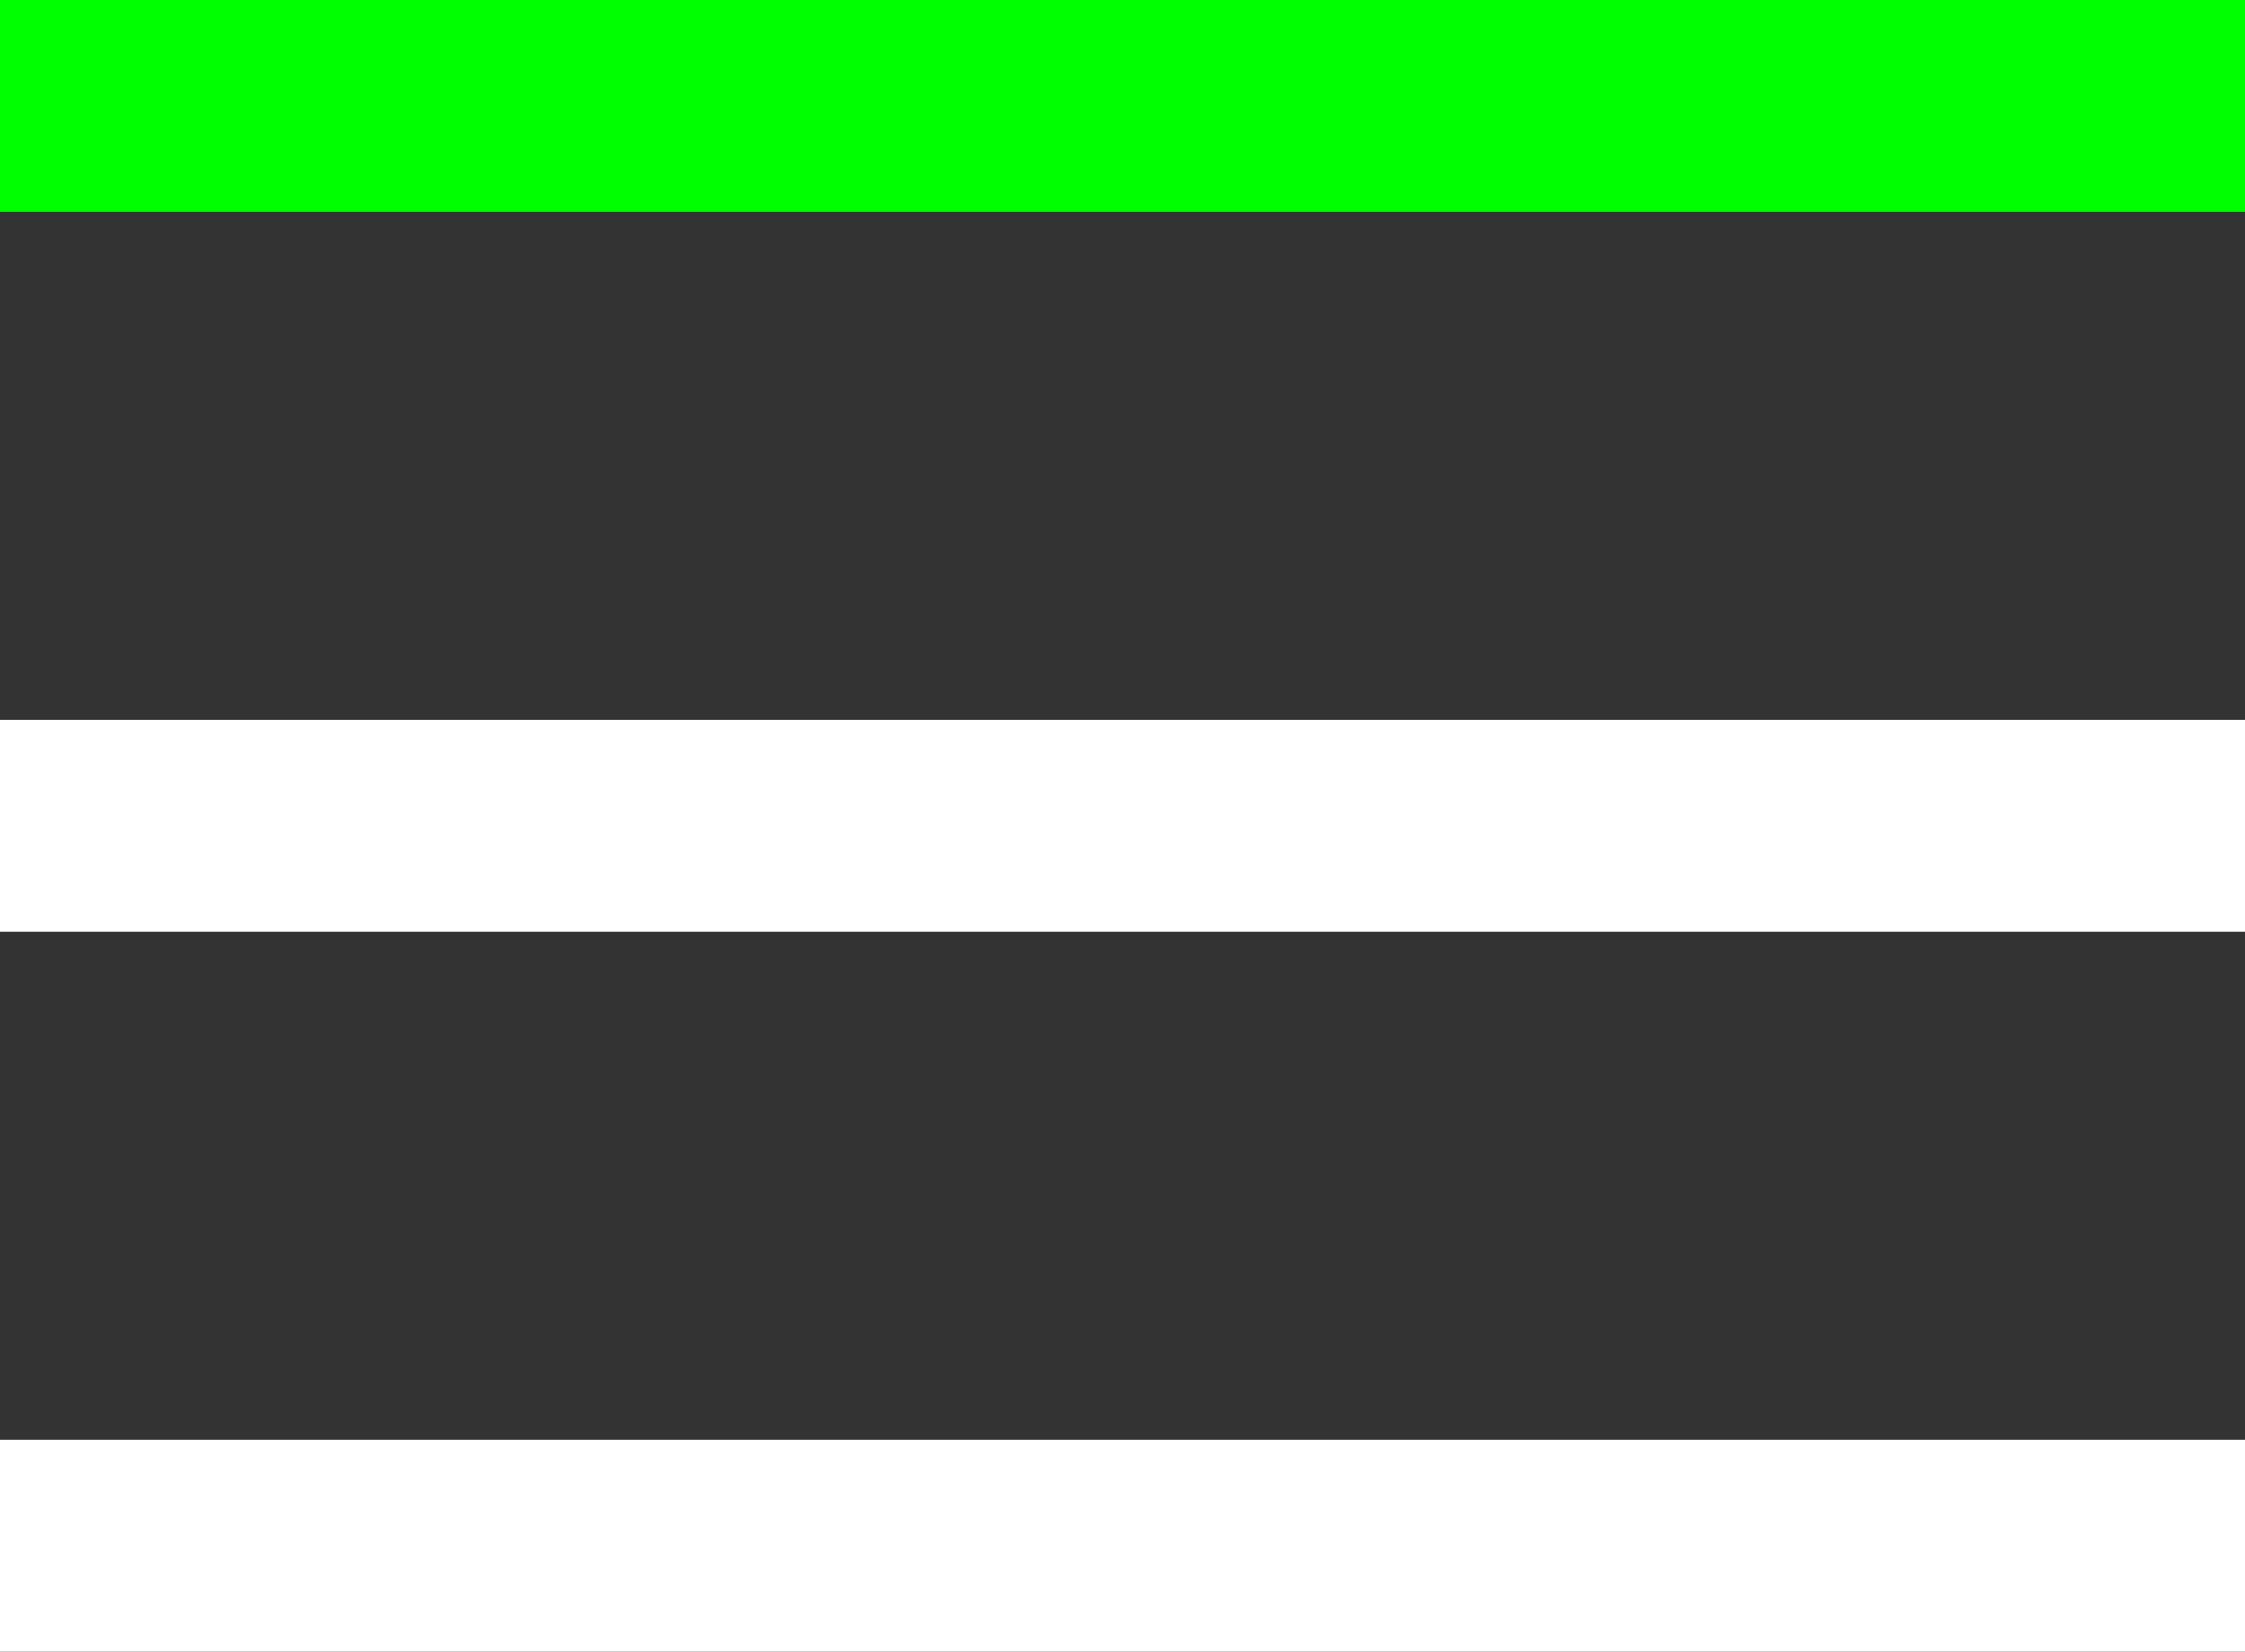
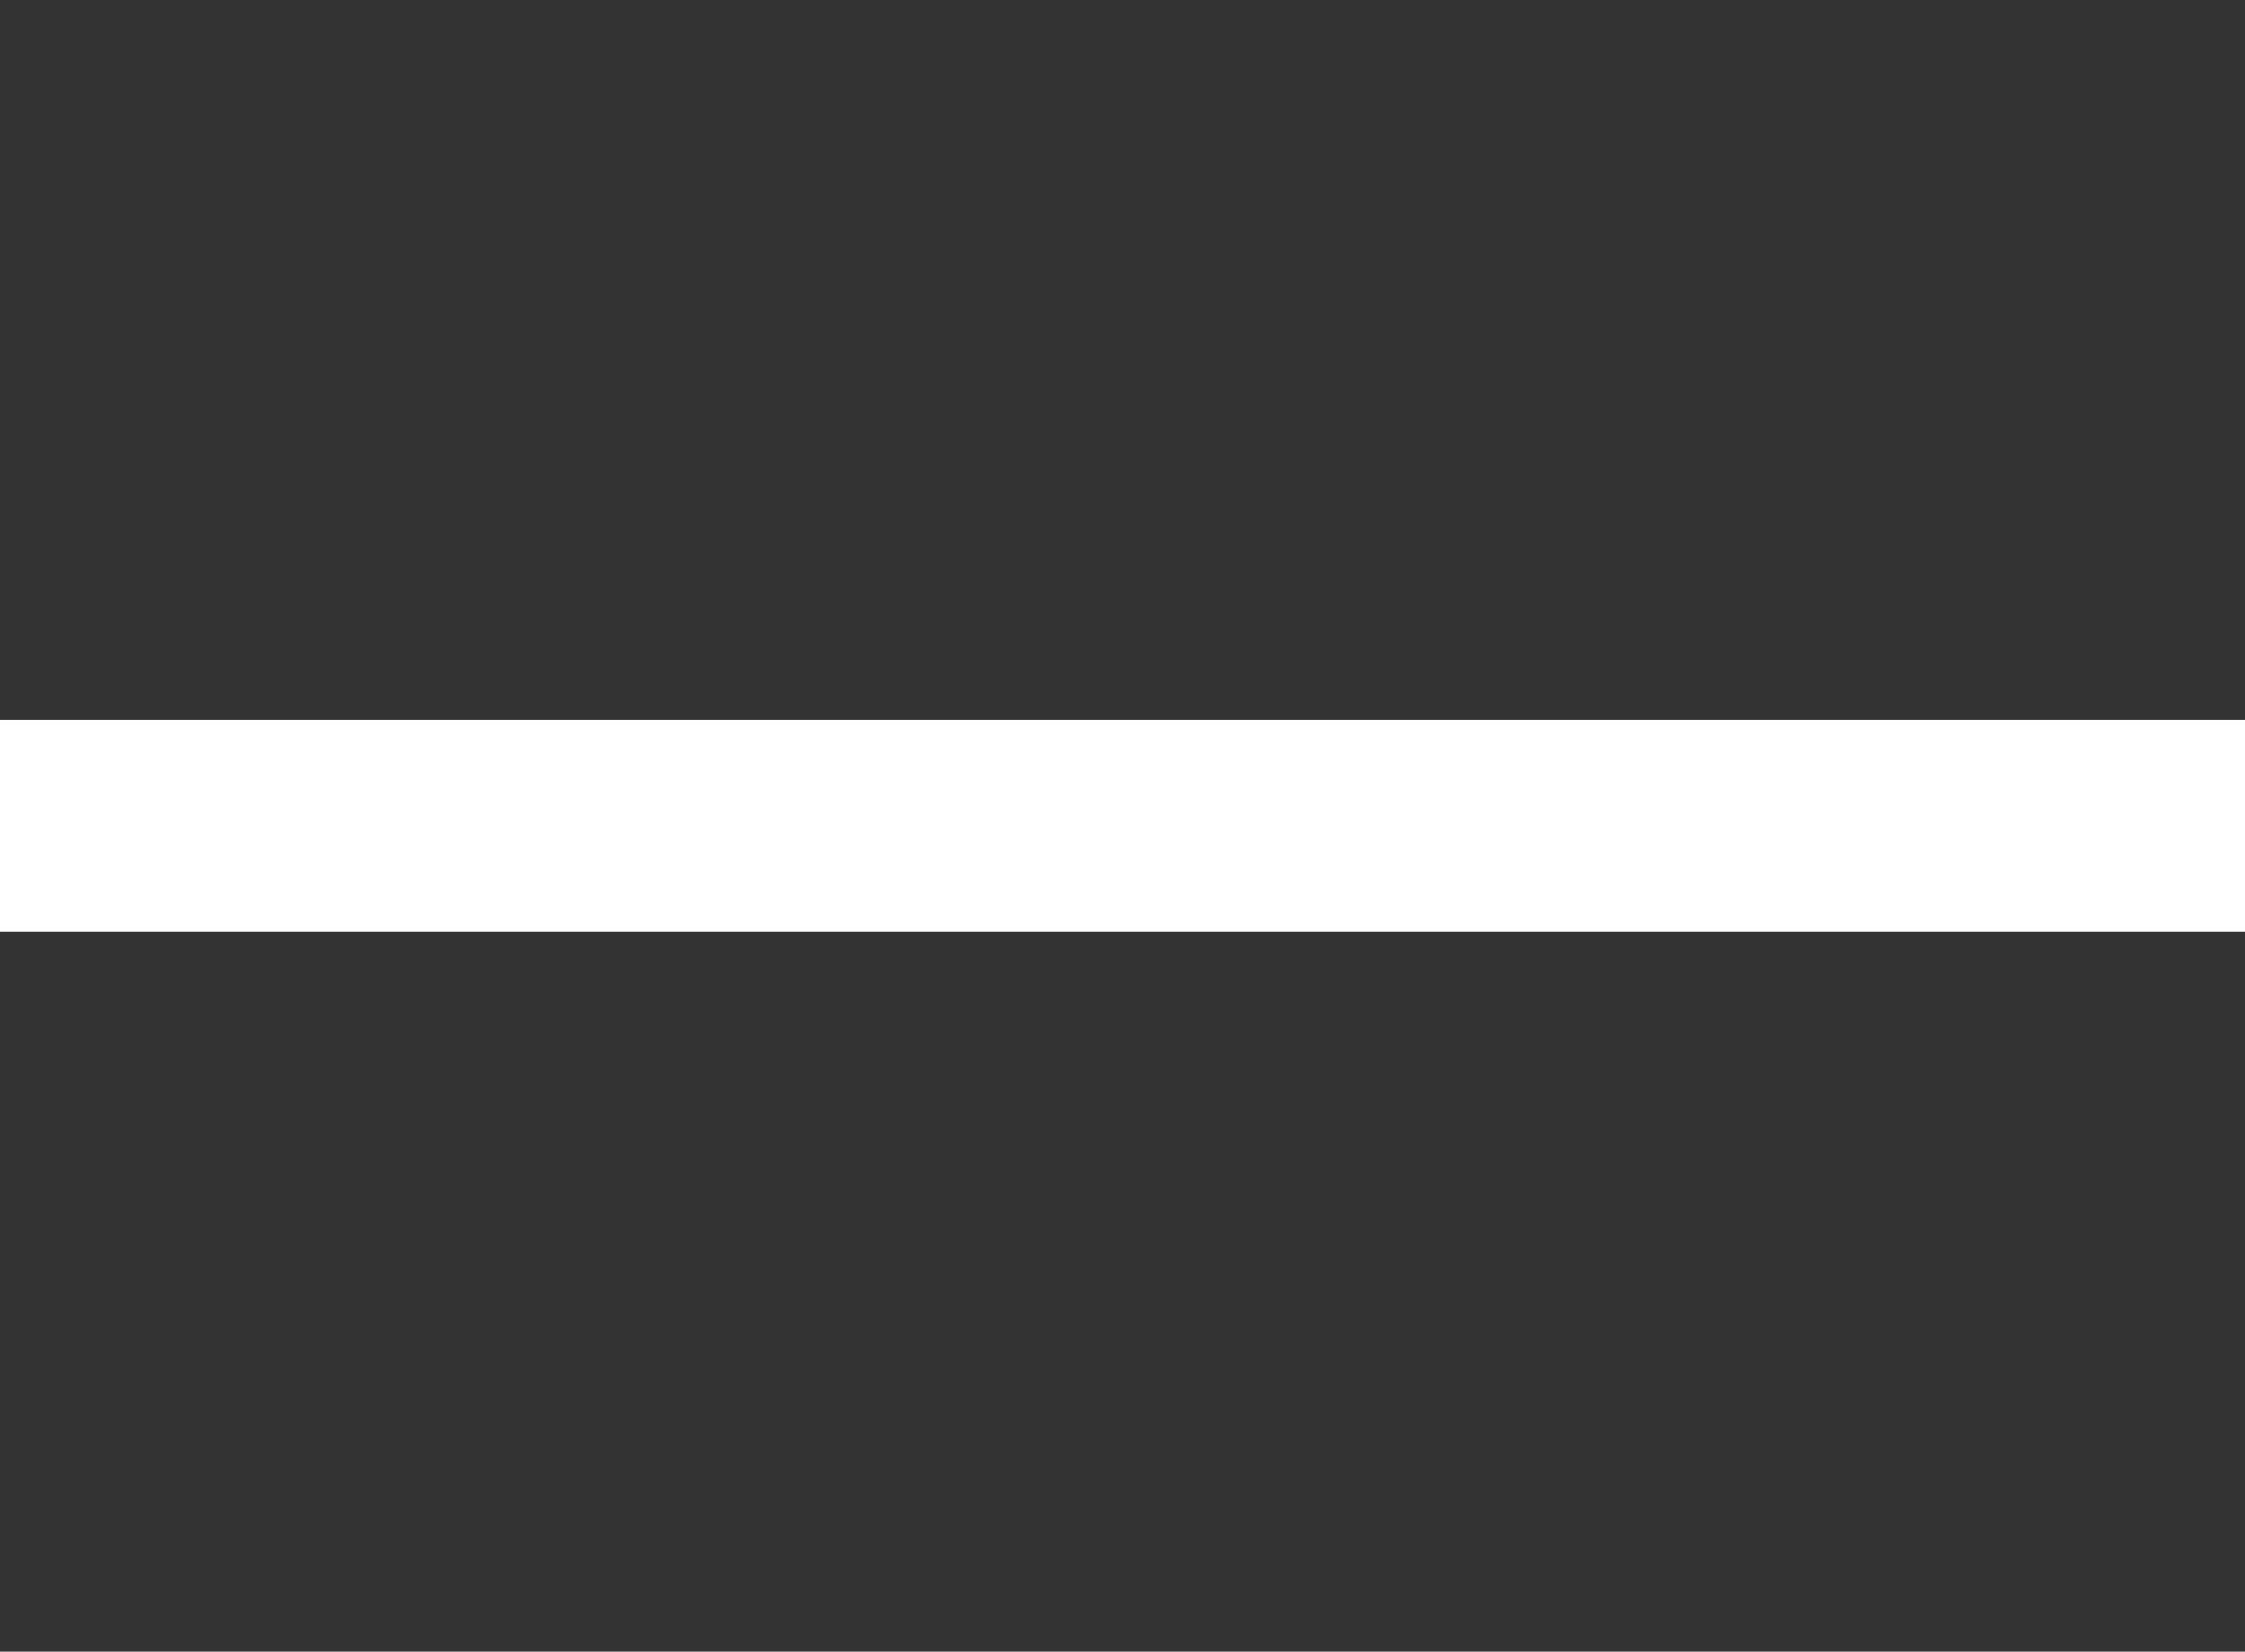
<svg xmlns="http://www.w3.org/2000/svg" width="53" height="39" viewBox="0 0 53 39" fill="none">
  <rect x="0" y="0" width="53" height="39" fill="#333333" stroke="none" />
-   <rect width="53" height="5" fill="#00FF00" />
  <rect y="17" width="53" height="5" fill="white" />
-   <rect y="34" width="53" height="5" fill="white" />
</svg>